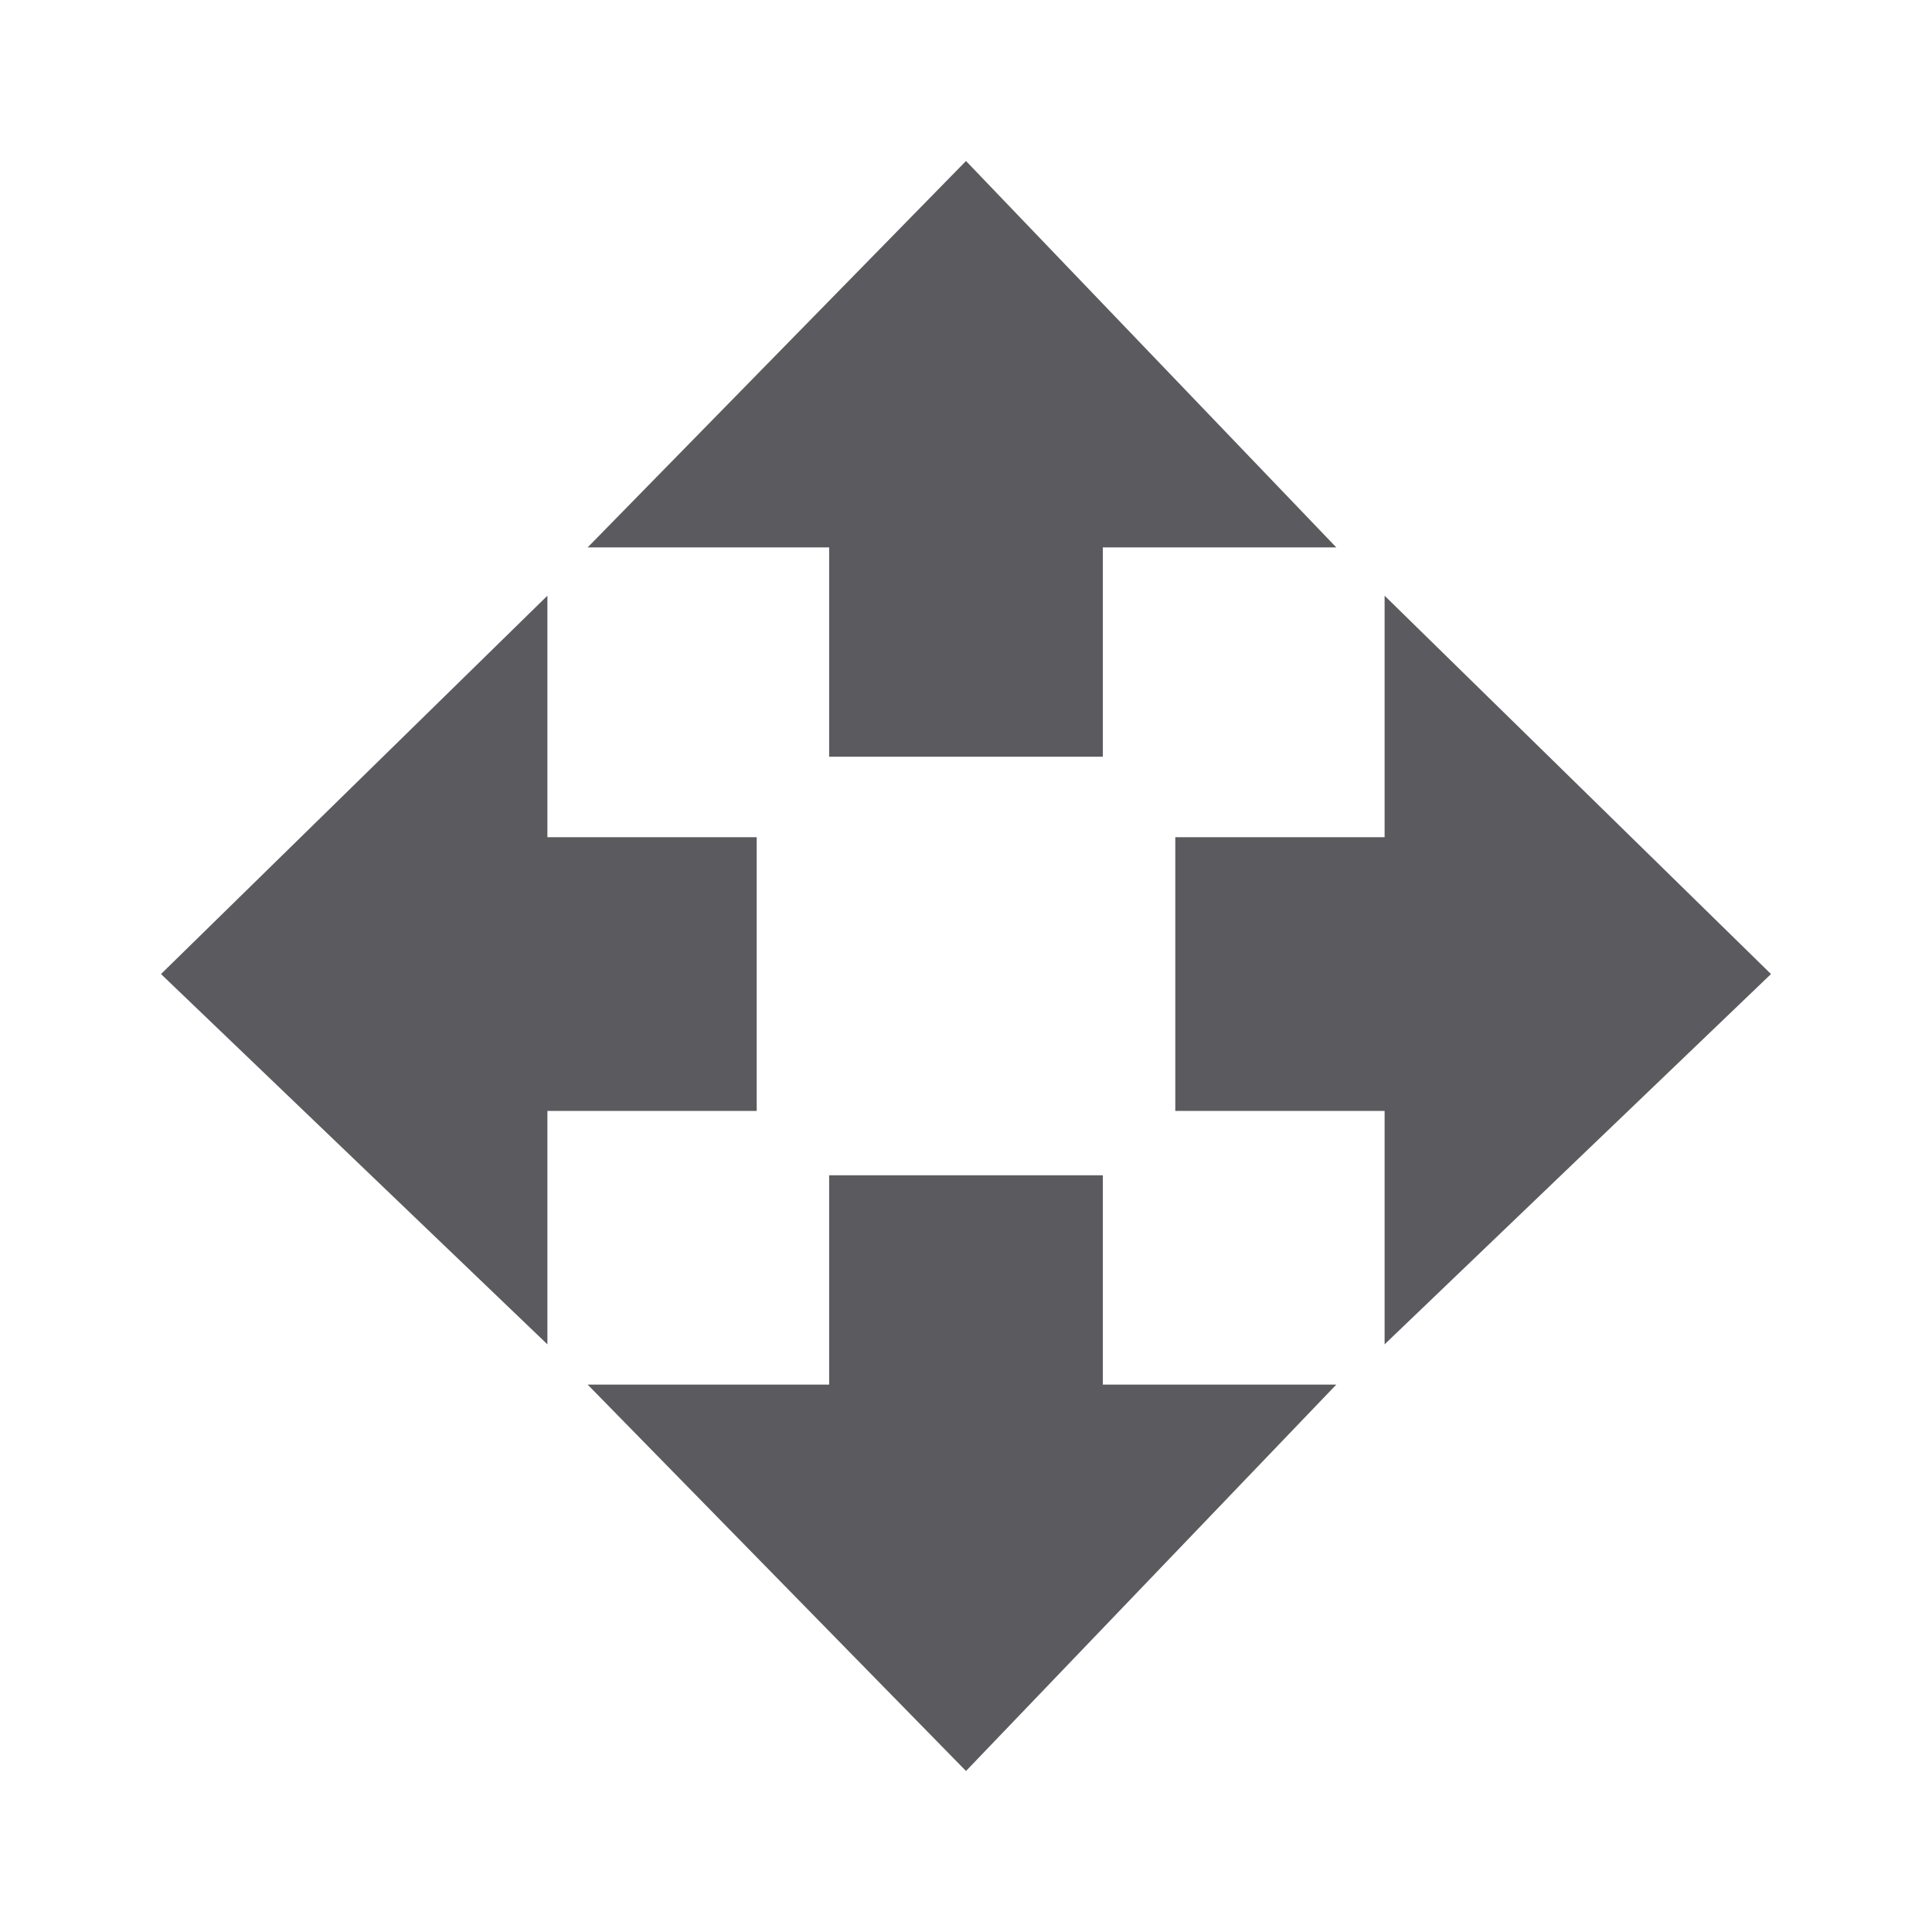
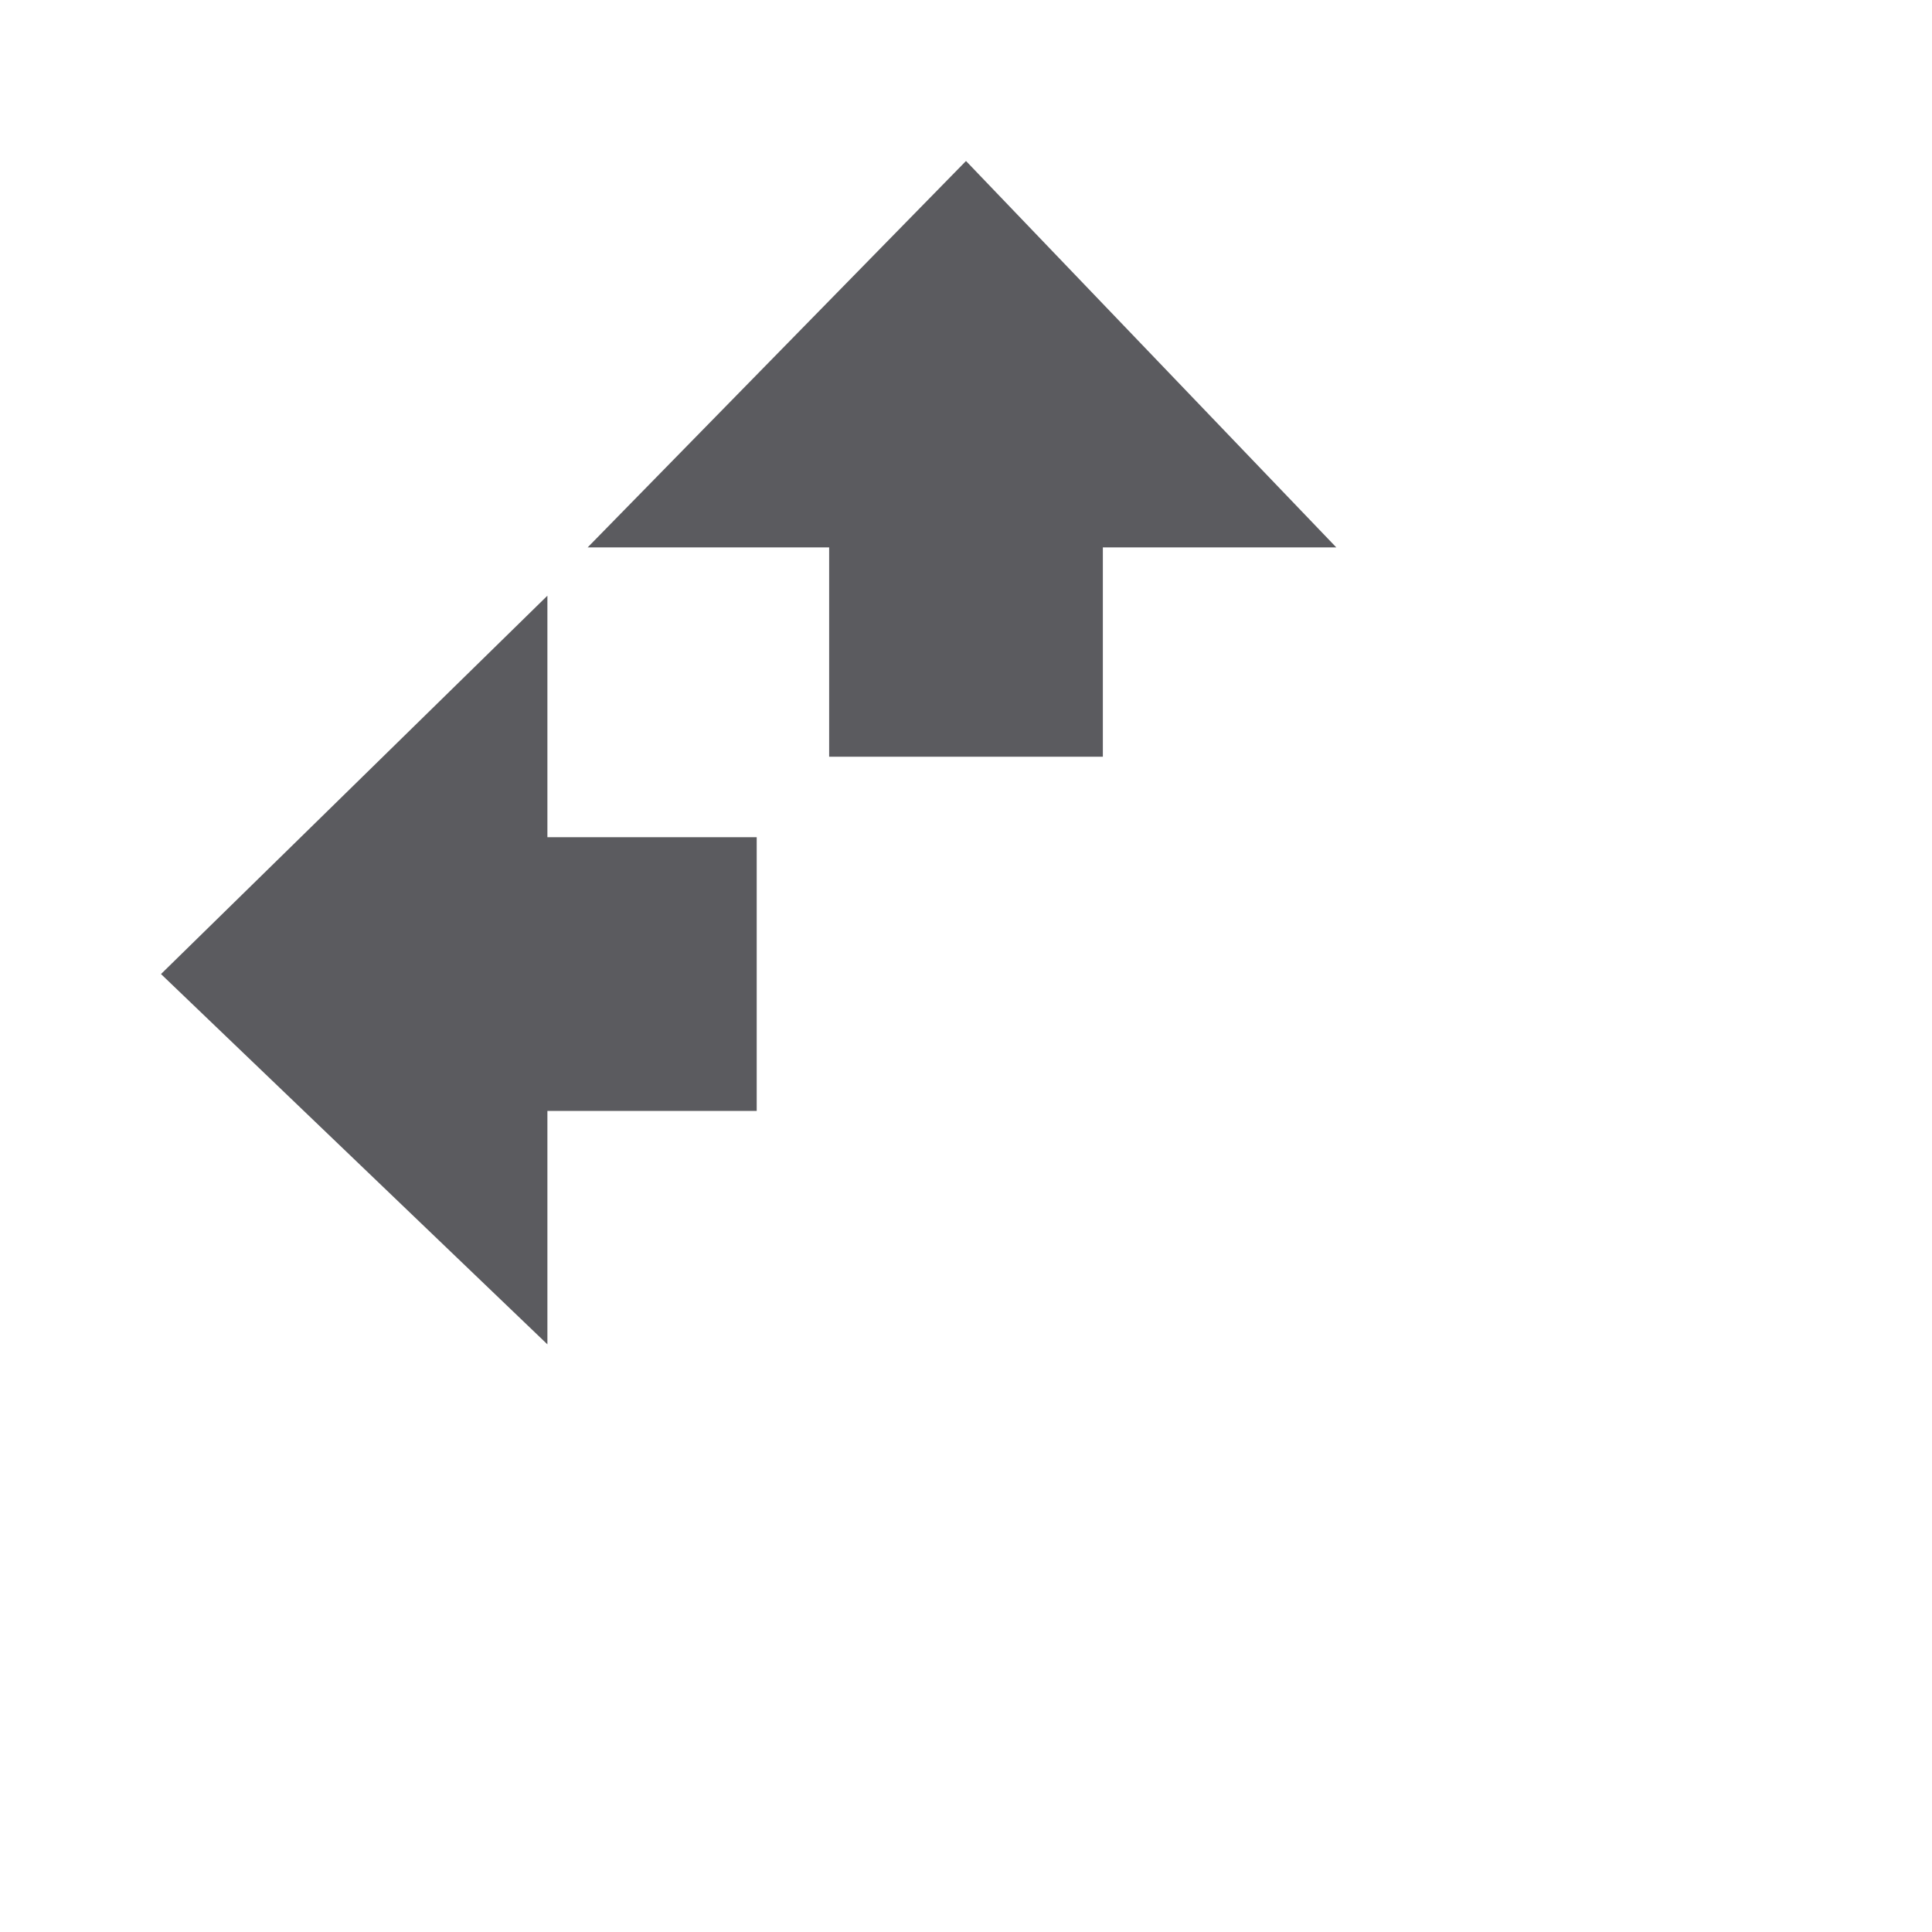
<svg xmlns="http://www.w3.org/2000/svg" version="1.1" id="Camada_1" x="0px" y="0px" viewBox="0 0 24 24" style="enable-background:new 0 0 24 24;" xml:space="preserve">
  <style type="text/css">
	.st0{fill:#5B5B5F;}
</style>
  <g>
    <polygon class="st0" points="10.3,9.4 13.7,9.4 13.7,6.8 16.6,6.8 12,2 7.3,6.8 10.3,6.8  " />
-     <polygon class="st0" points="22,12.1 17.2,7.4 17.2,10.4 14.6,10.4 14.6,13.8 17.2,13.8 17.2,16.7  " />
    <polygon class="st0" points="9.4,10.4 6.8,10.4 6.8,7.4 2,12.1 6.8,16.7 6.8,13.8 9.4,13.8  " />
-     <polygon class="st0" points="13.7,14.6 10.3,14.6 10.3,17.2 7.3,17.2 12,22 16.6,17.2 13.7,17.2  " />
  </g>
</svg>